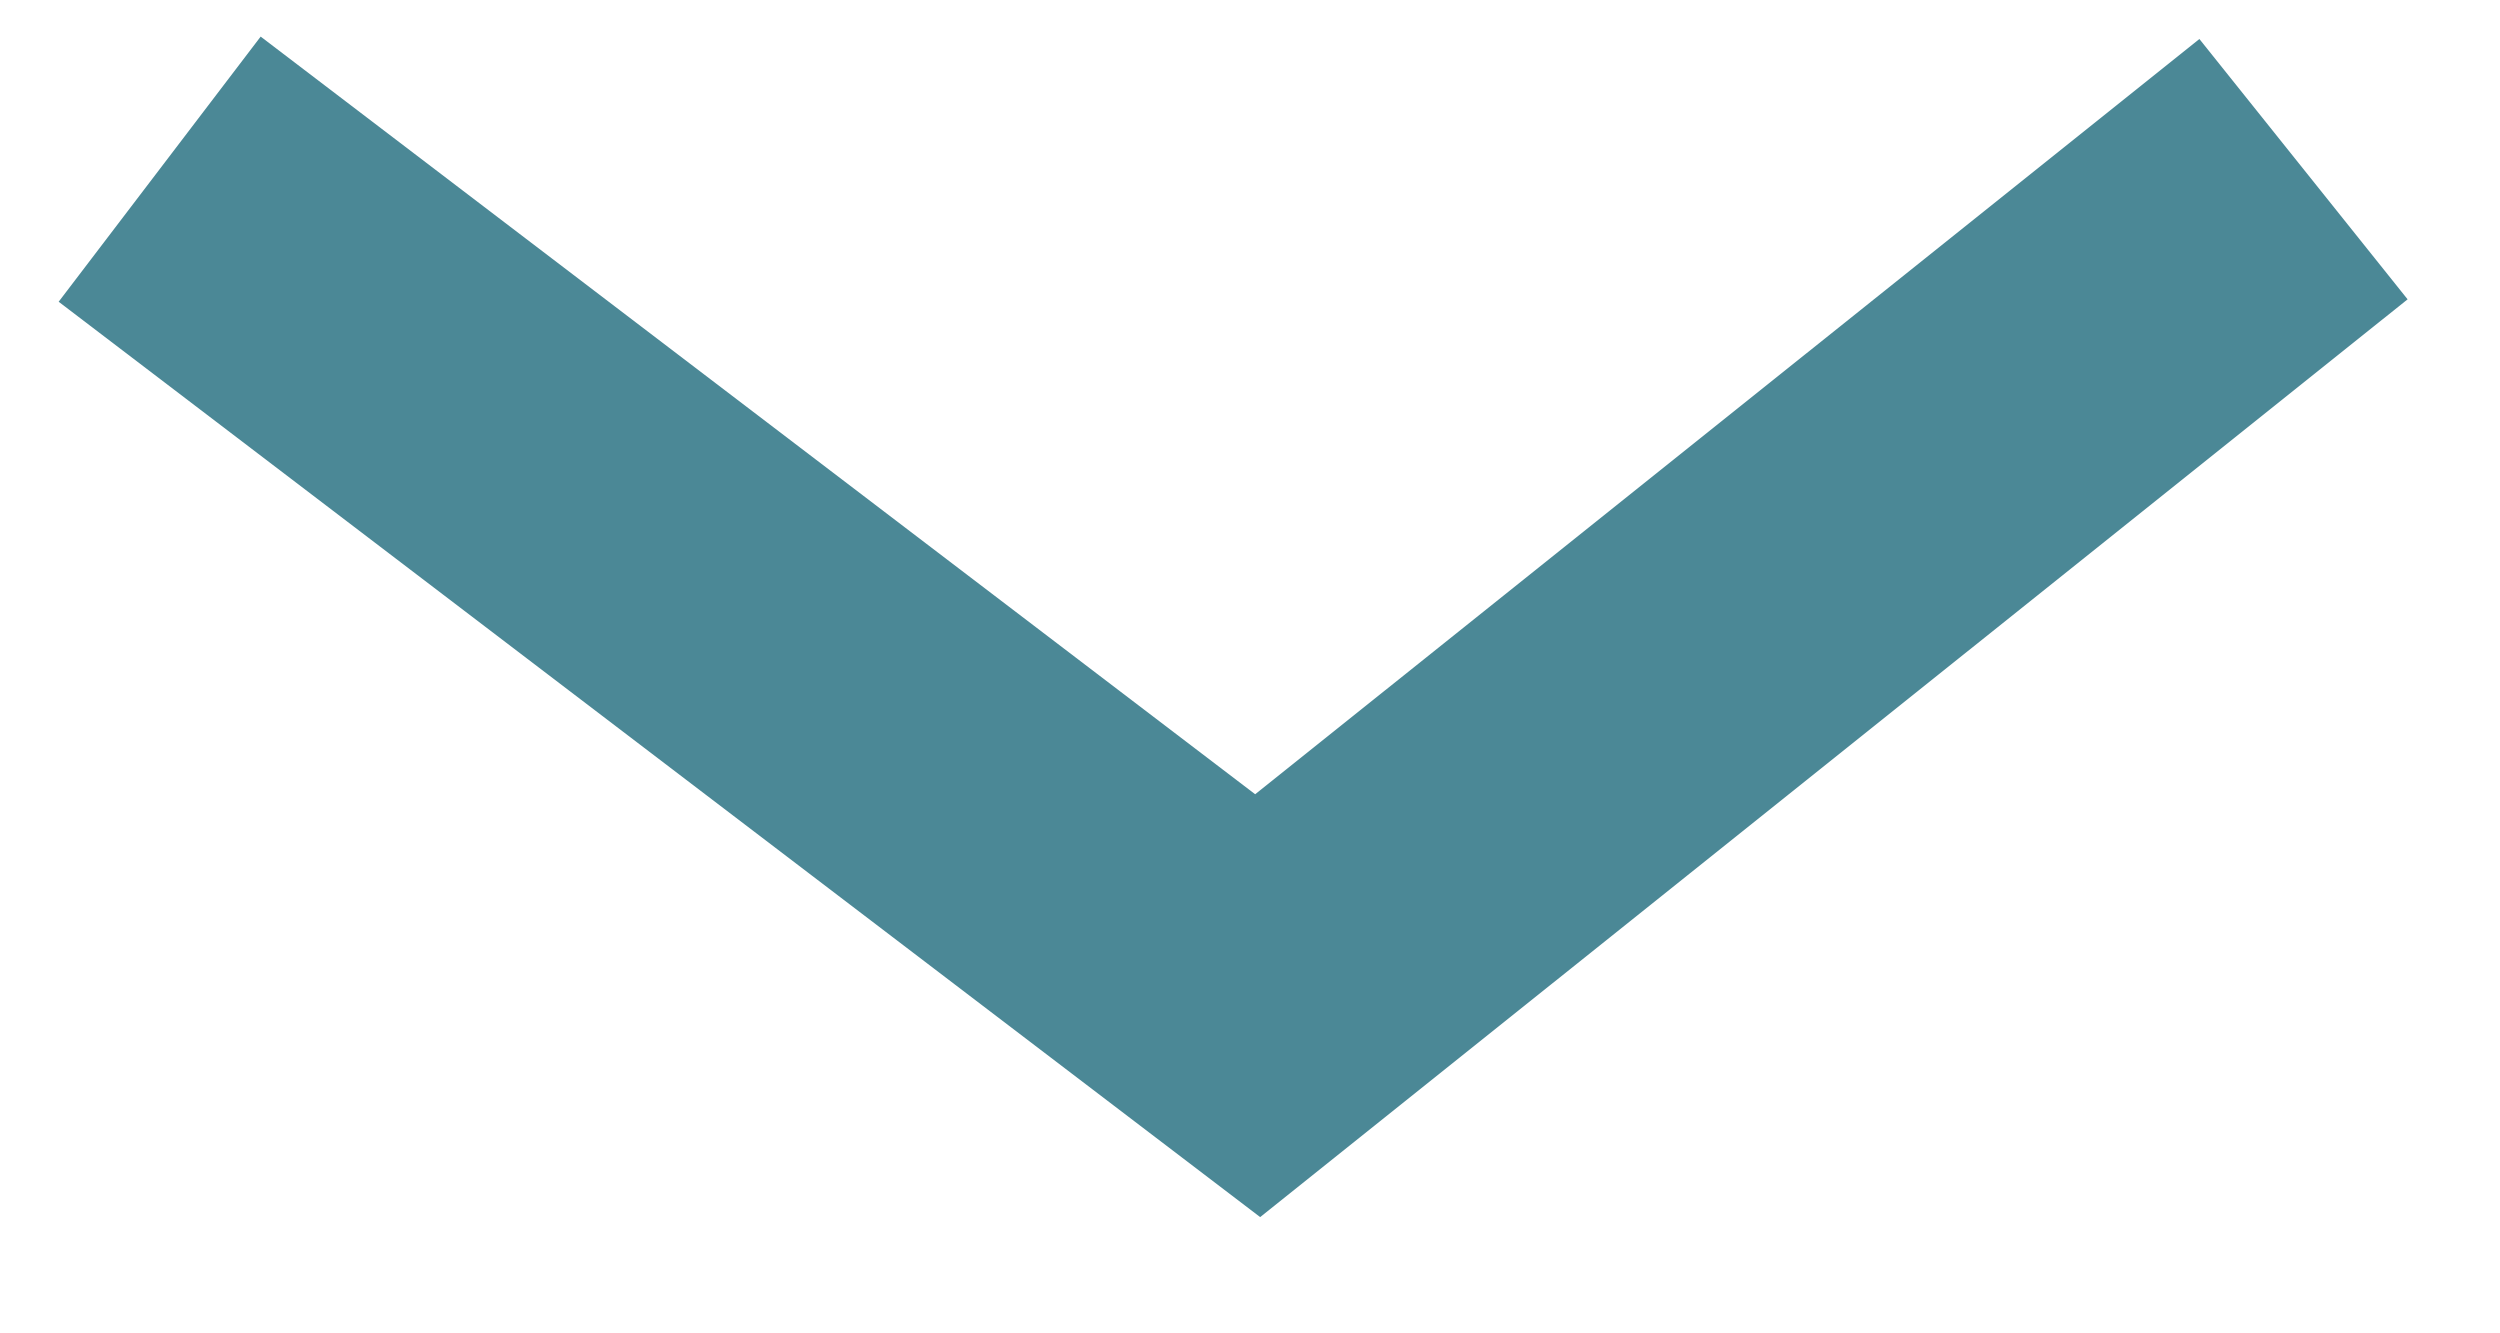
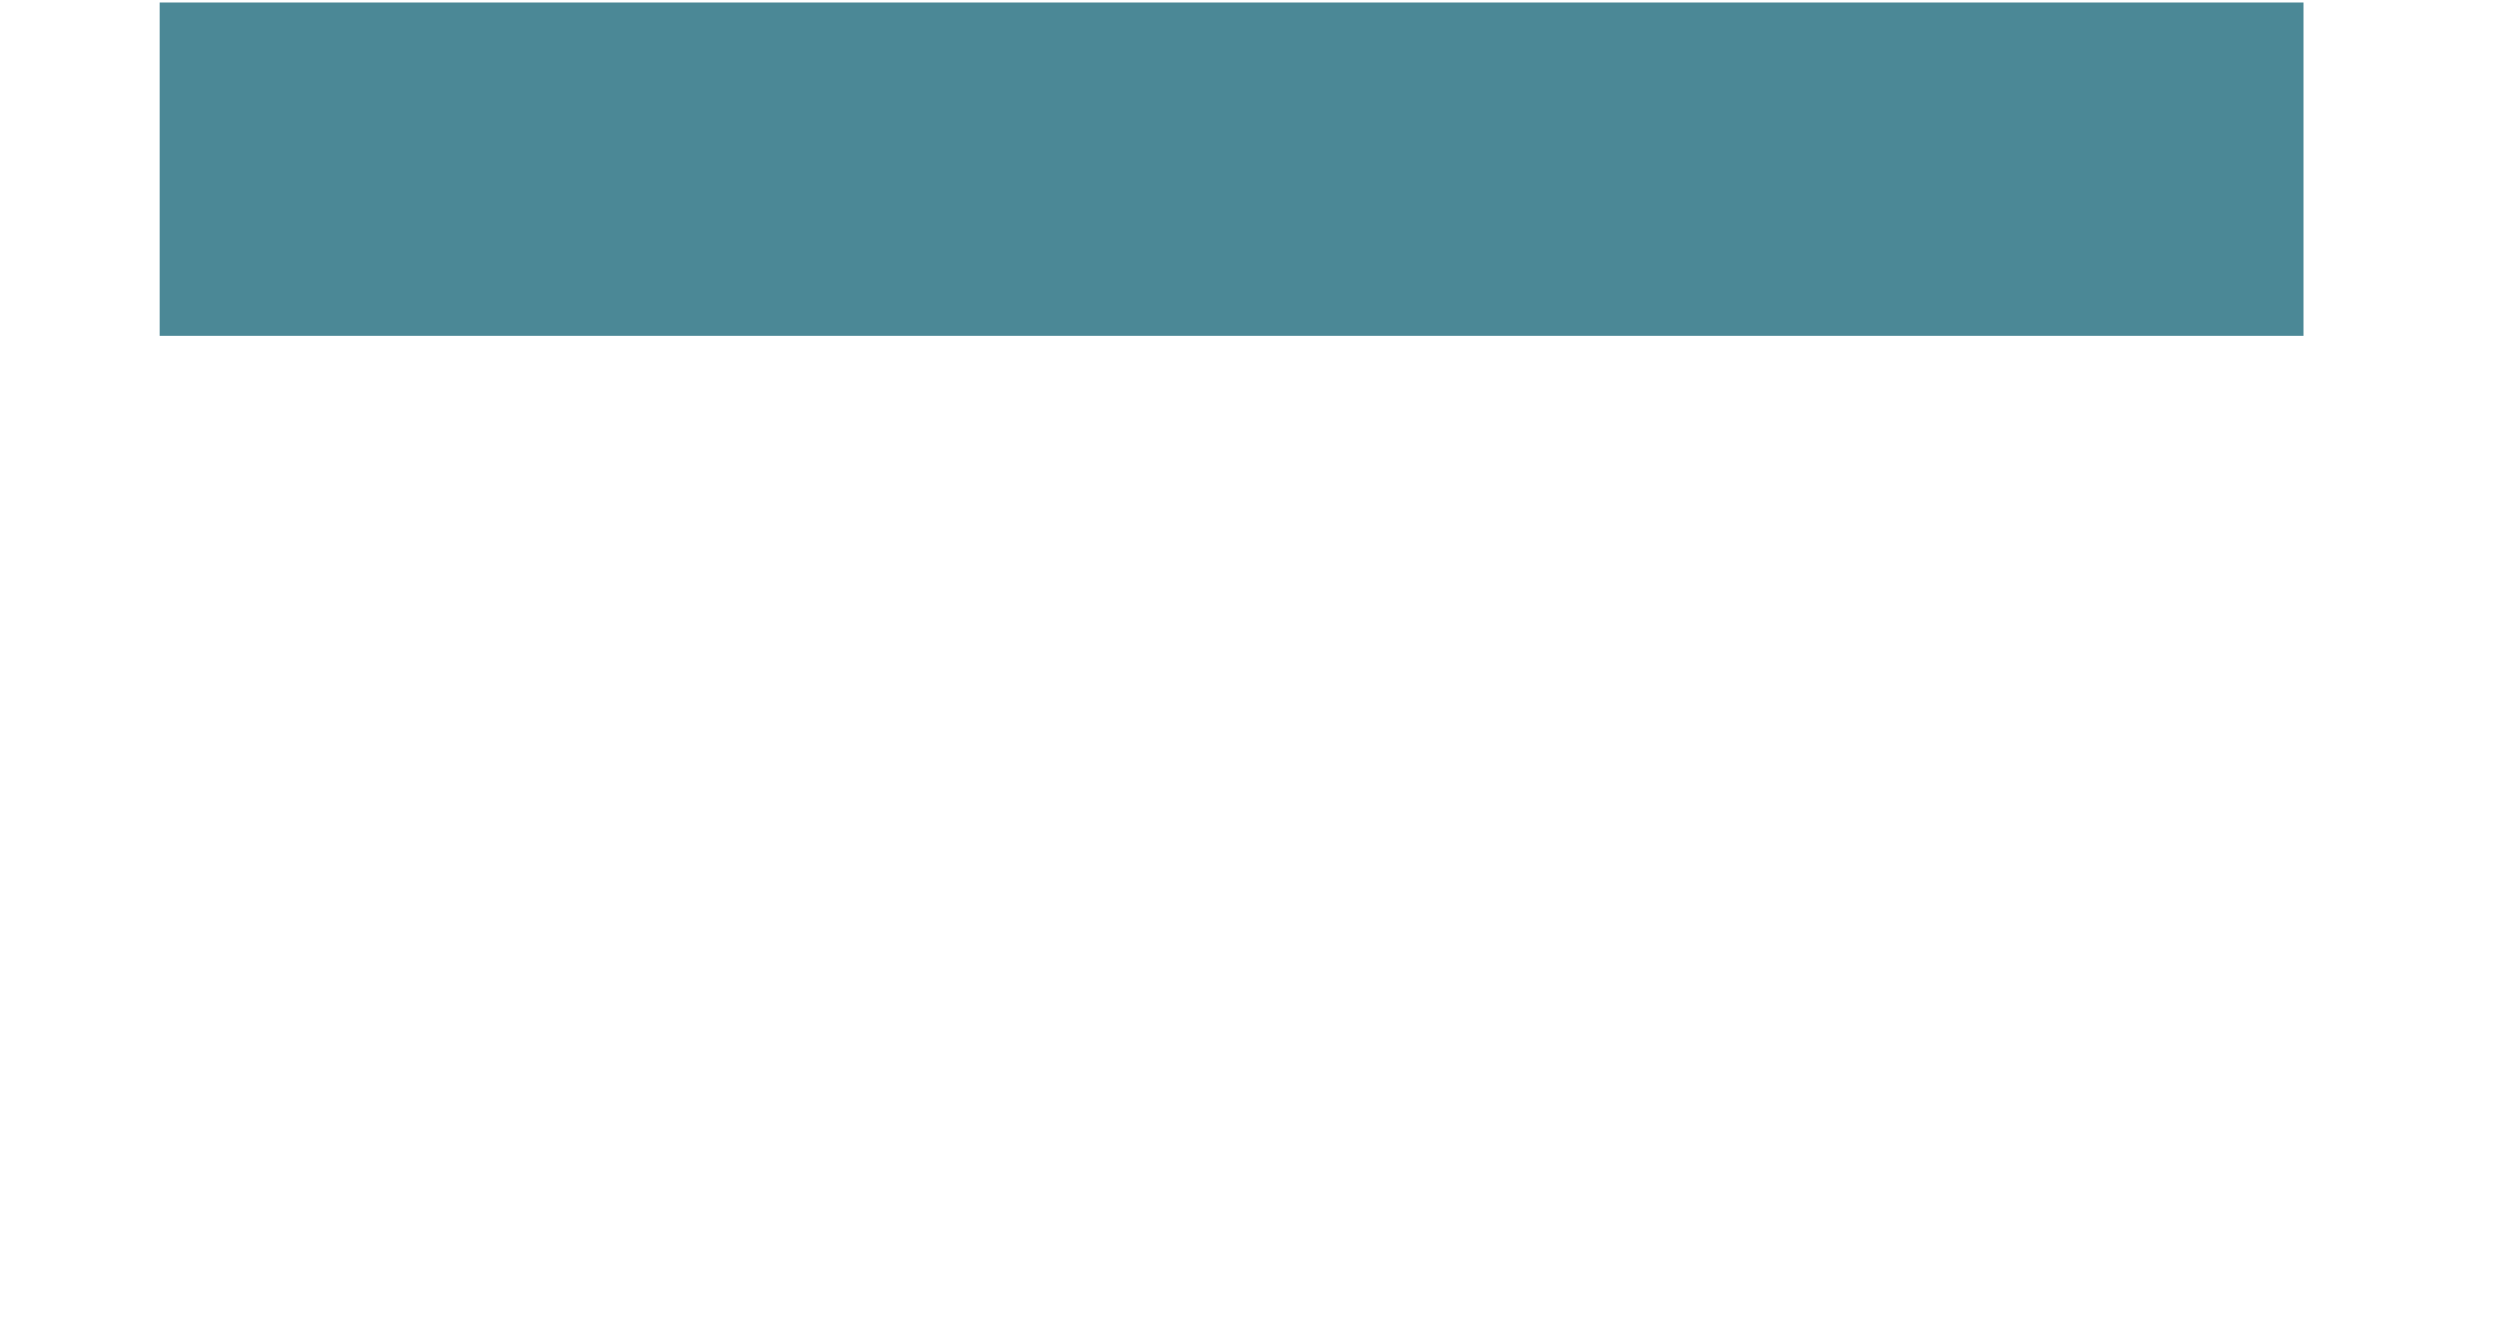
<svg xmlns="http://www.w3.org/2000/svg" width="15" height="8" viewBox="0 0 15 8" fill="none">
-   <path d="M0.958 1.015L7.546 6.034L13.821 1.015" stroke="#4B8896" stroke-width="2" />
+   <path d="M0.958 1.015L13.821 1.015" stroke="#4B8896" stroke-width="2" />
</svg>